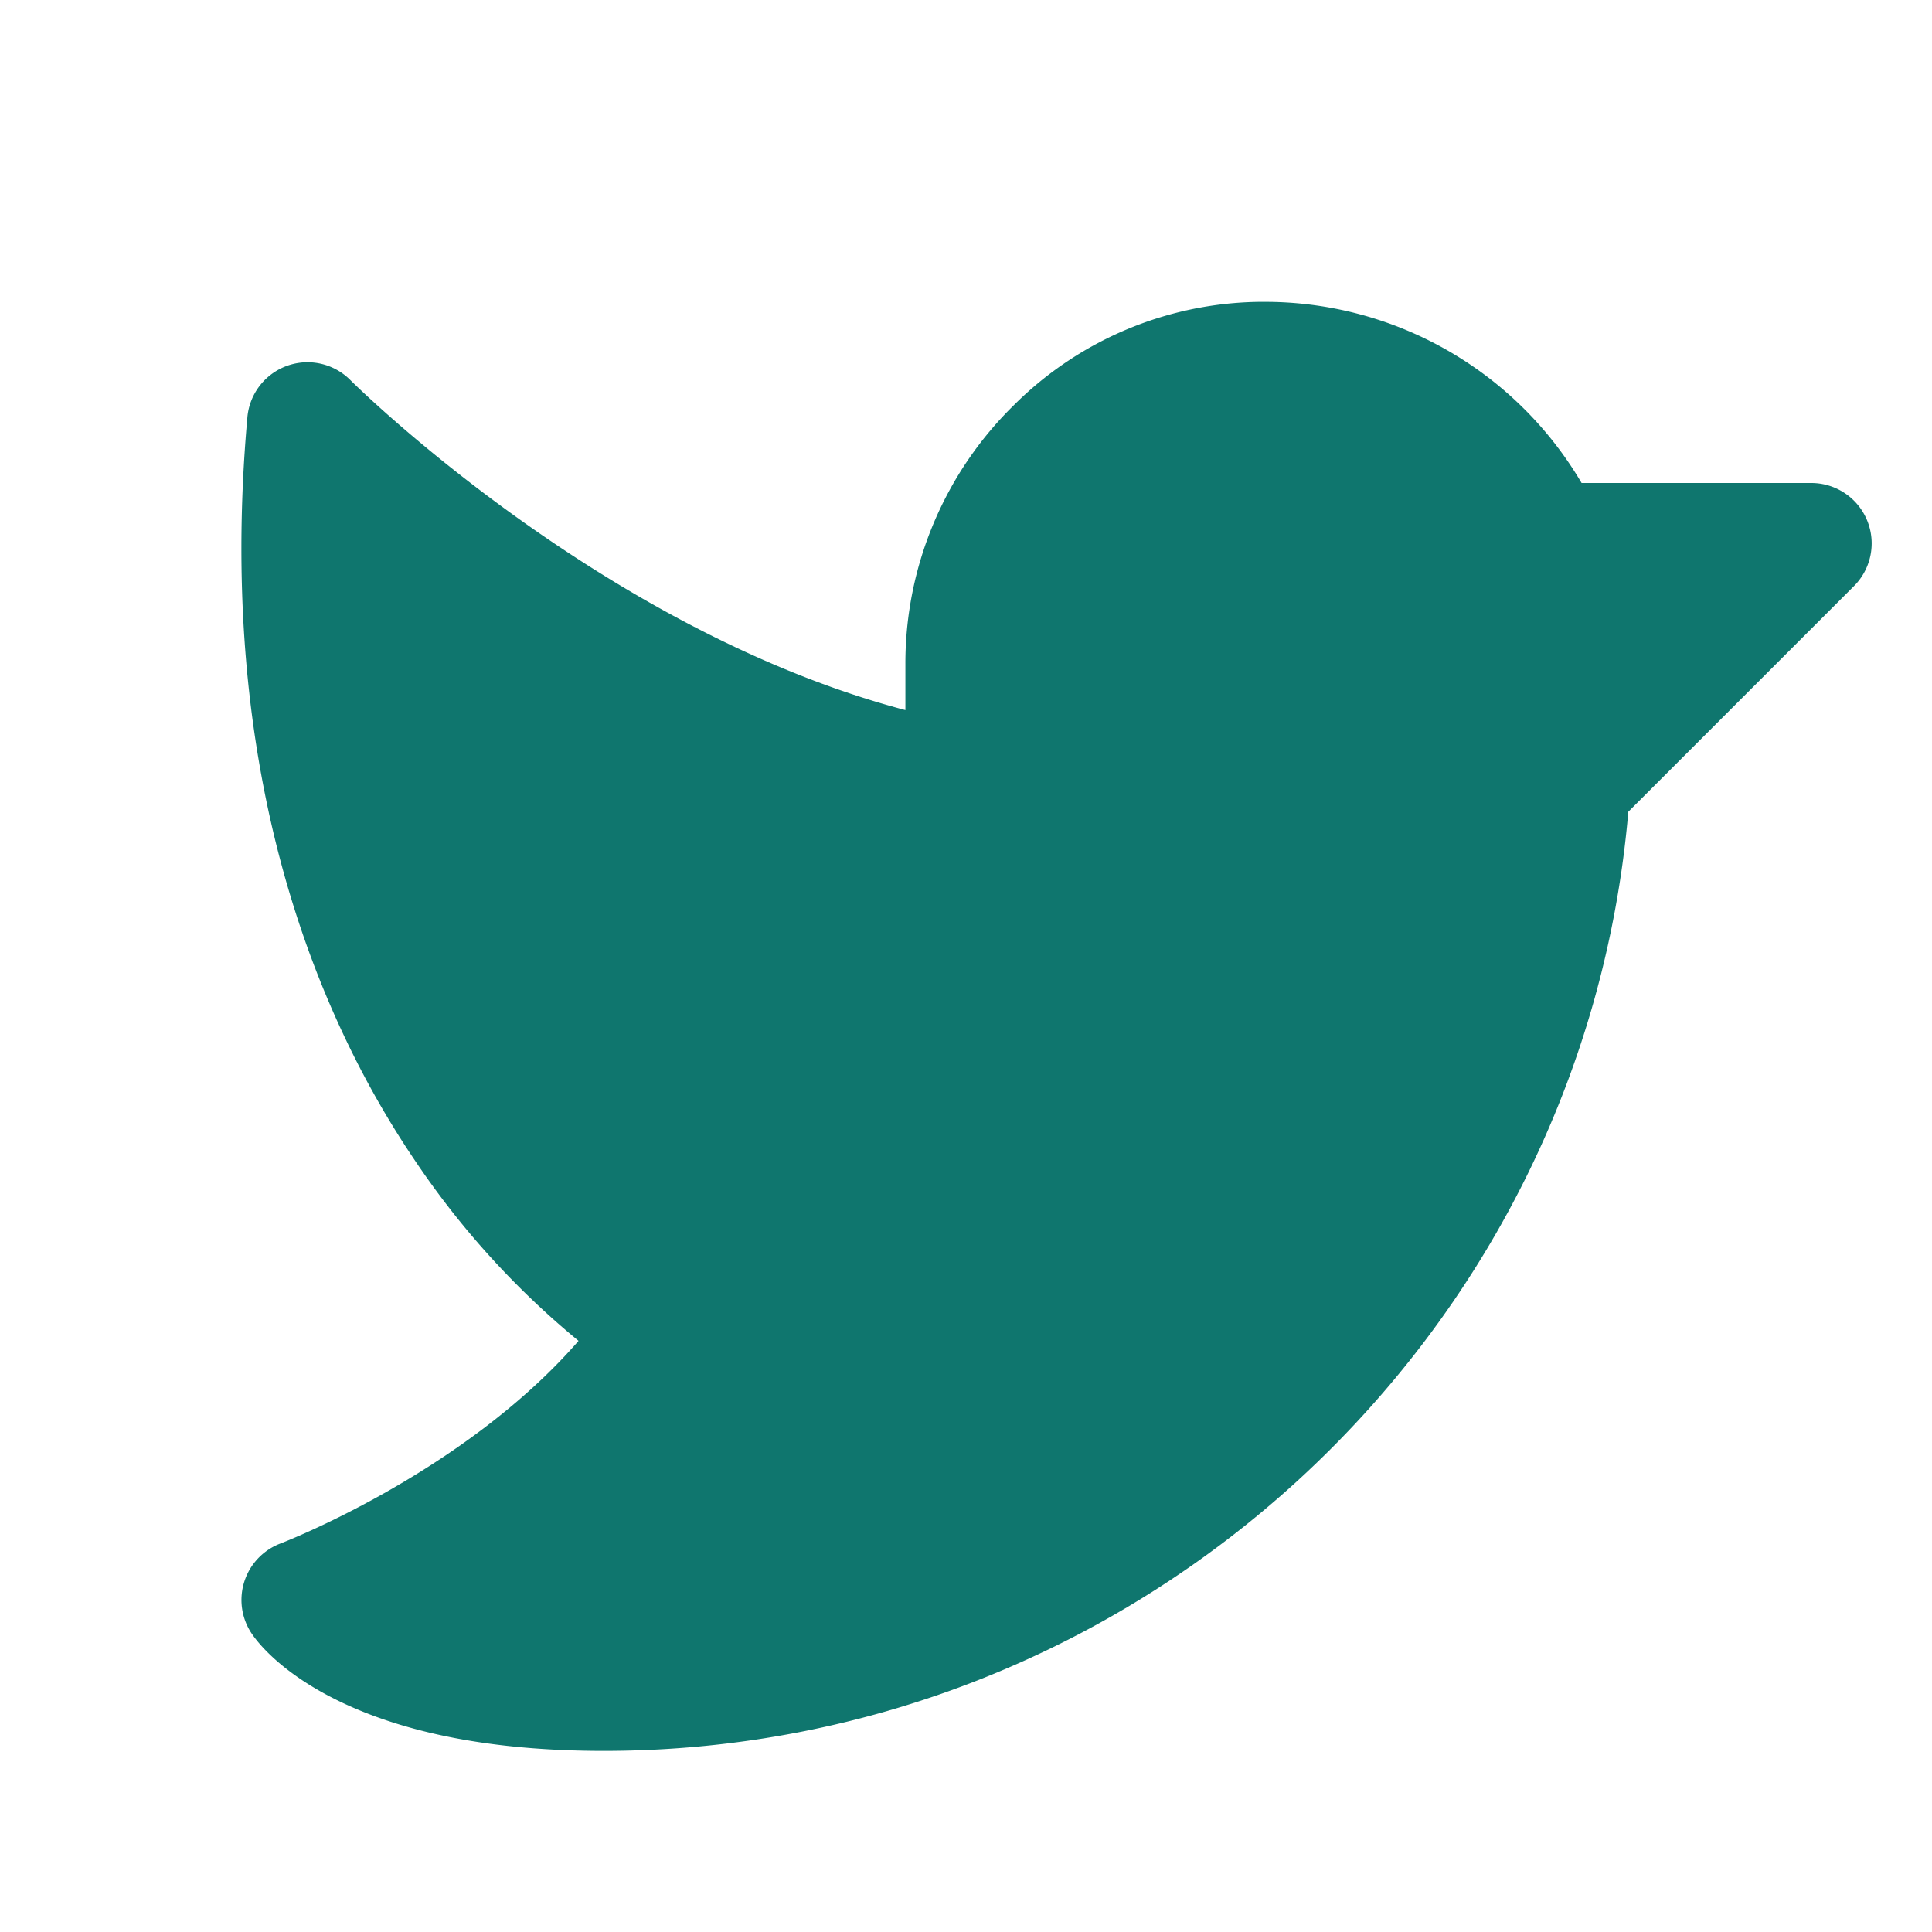
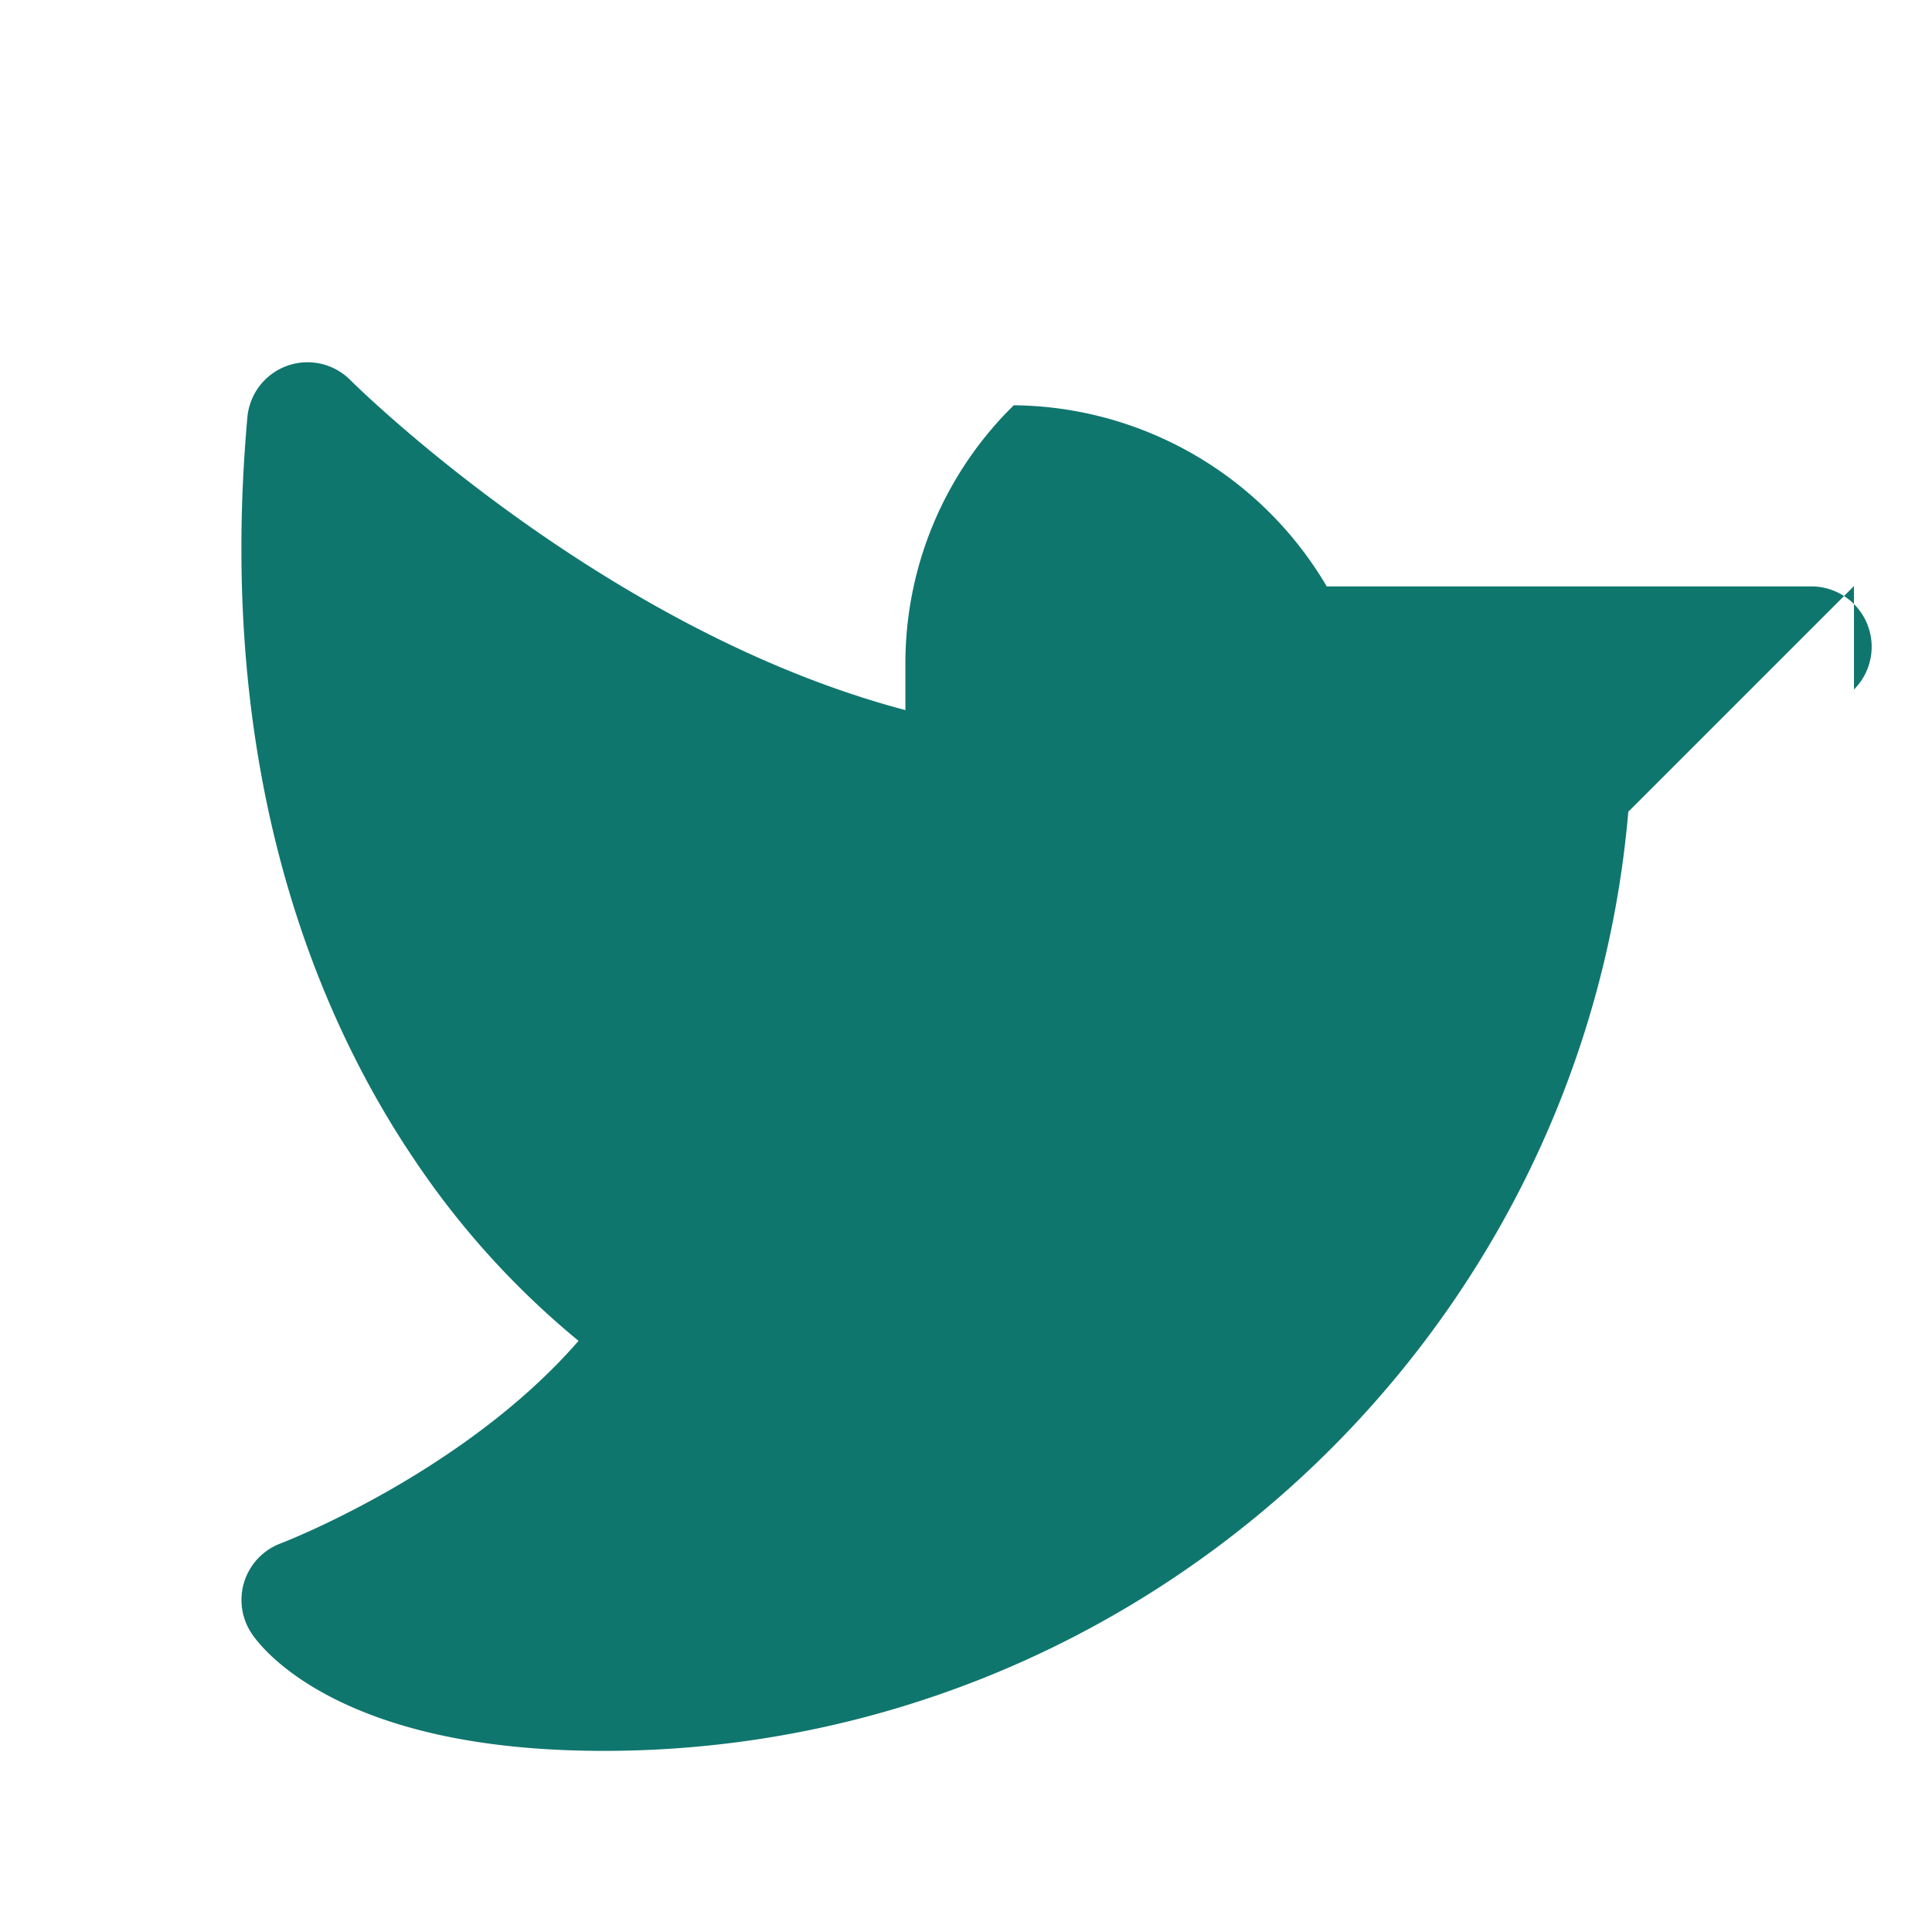
<svg xmlns="http://www.w3.org/2000/svg" width="32" height="32" viewBox="0 0 256 256">
-   <path fill="#0f766e" d="m245.66 77.66l-29.9 29.9C209.72 177.58 150.67 232 80 232c-14.52 0-26.49-2.3-35.58-6.84c-7.33-3.67-10.33-7.6-11.08-8.72a8 8 0 0 1 3.85-11.93c.26-.1 24.24-9.31 39.47-26.84a110.93 110.93 0 0 1-21.88-24.2c-12.4-18.41-26.28-50.39-22-98.18a8 8 0 0 1 13.65-4.92c.35.35 33.28 33.1 73.54 43.72V88a47.87 47.87 0 0 1 14.36-34.3A46.87 46.87 0 0 1 168.1 40a48.66 48.66 0 0 1 41.47 24H240a8 8 0 0 1 5.66 13.66Z" />
+   <path fill="#0f766e" d="m245.66 77.66l-29.9 29.9C209.72 177.58 150.67 232 80 232c-14.52 0-26.49-2.3-35.58-6.84c-7.33-3.67-10.33-7.6-11.08-8.72a8 8 0 0 1 3.85-11.93c.26-.1 24.24-9.31 39.47-26.84a110.93 110.93 0 0 1-21.88-24.2c-12.4-18.41-26.28-50.39-22-98.18a8 8 0 0 1 13.65-4.92c.35.35 33.28 33.1 73.54 43.72V88a47.87 47.87 0 0 1 14.36-34.3a48.66 48.66 0 0 1 41.47 24H240a8 8 0 0 1 5.66 13.66Z" />
</svg>